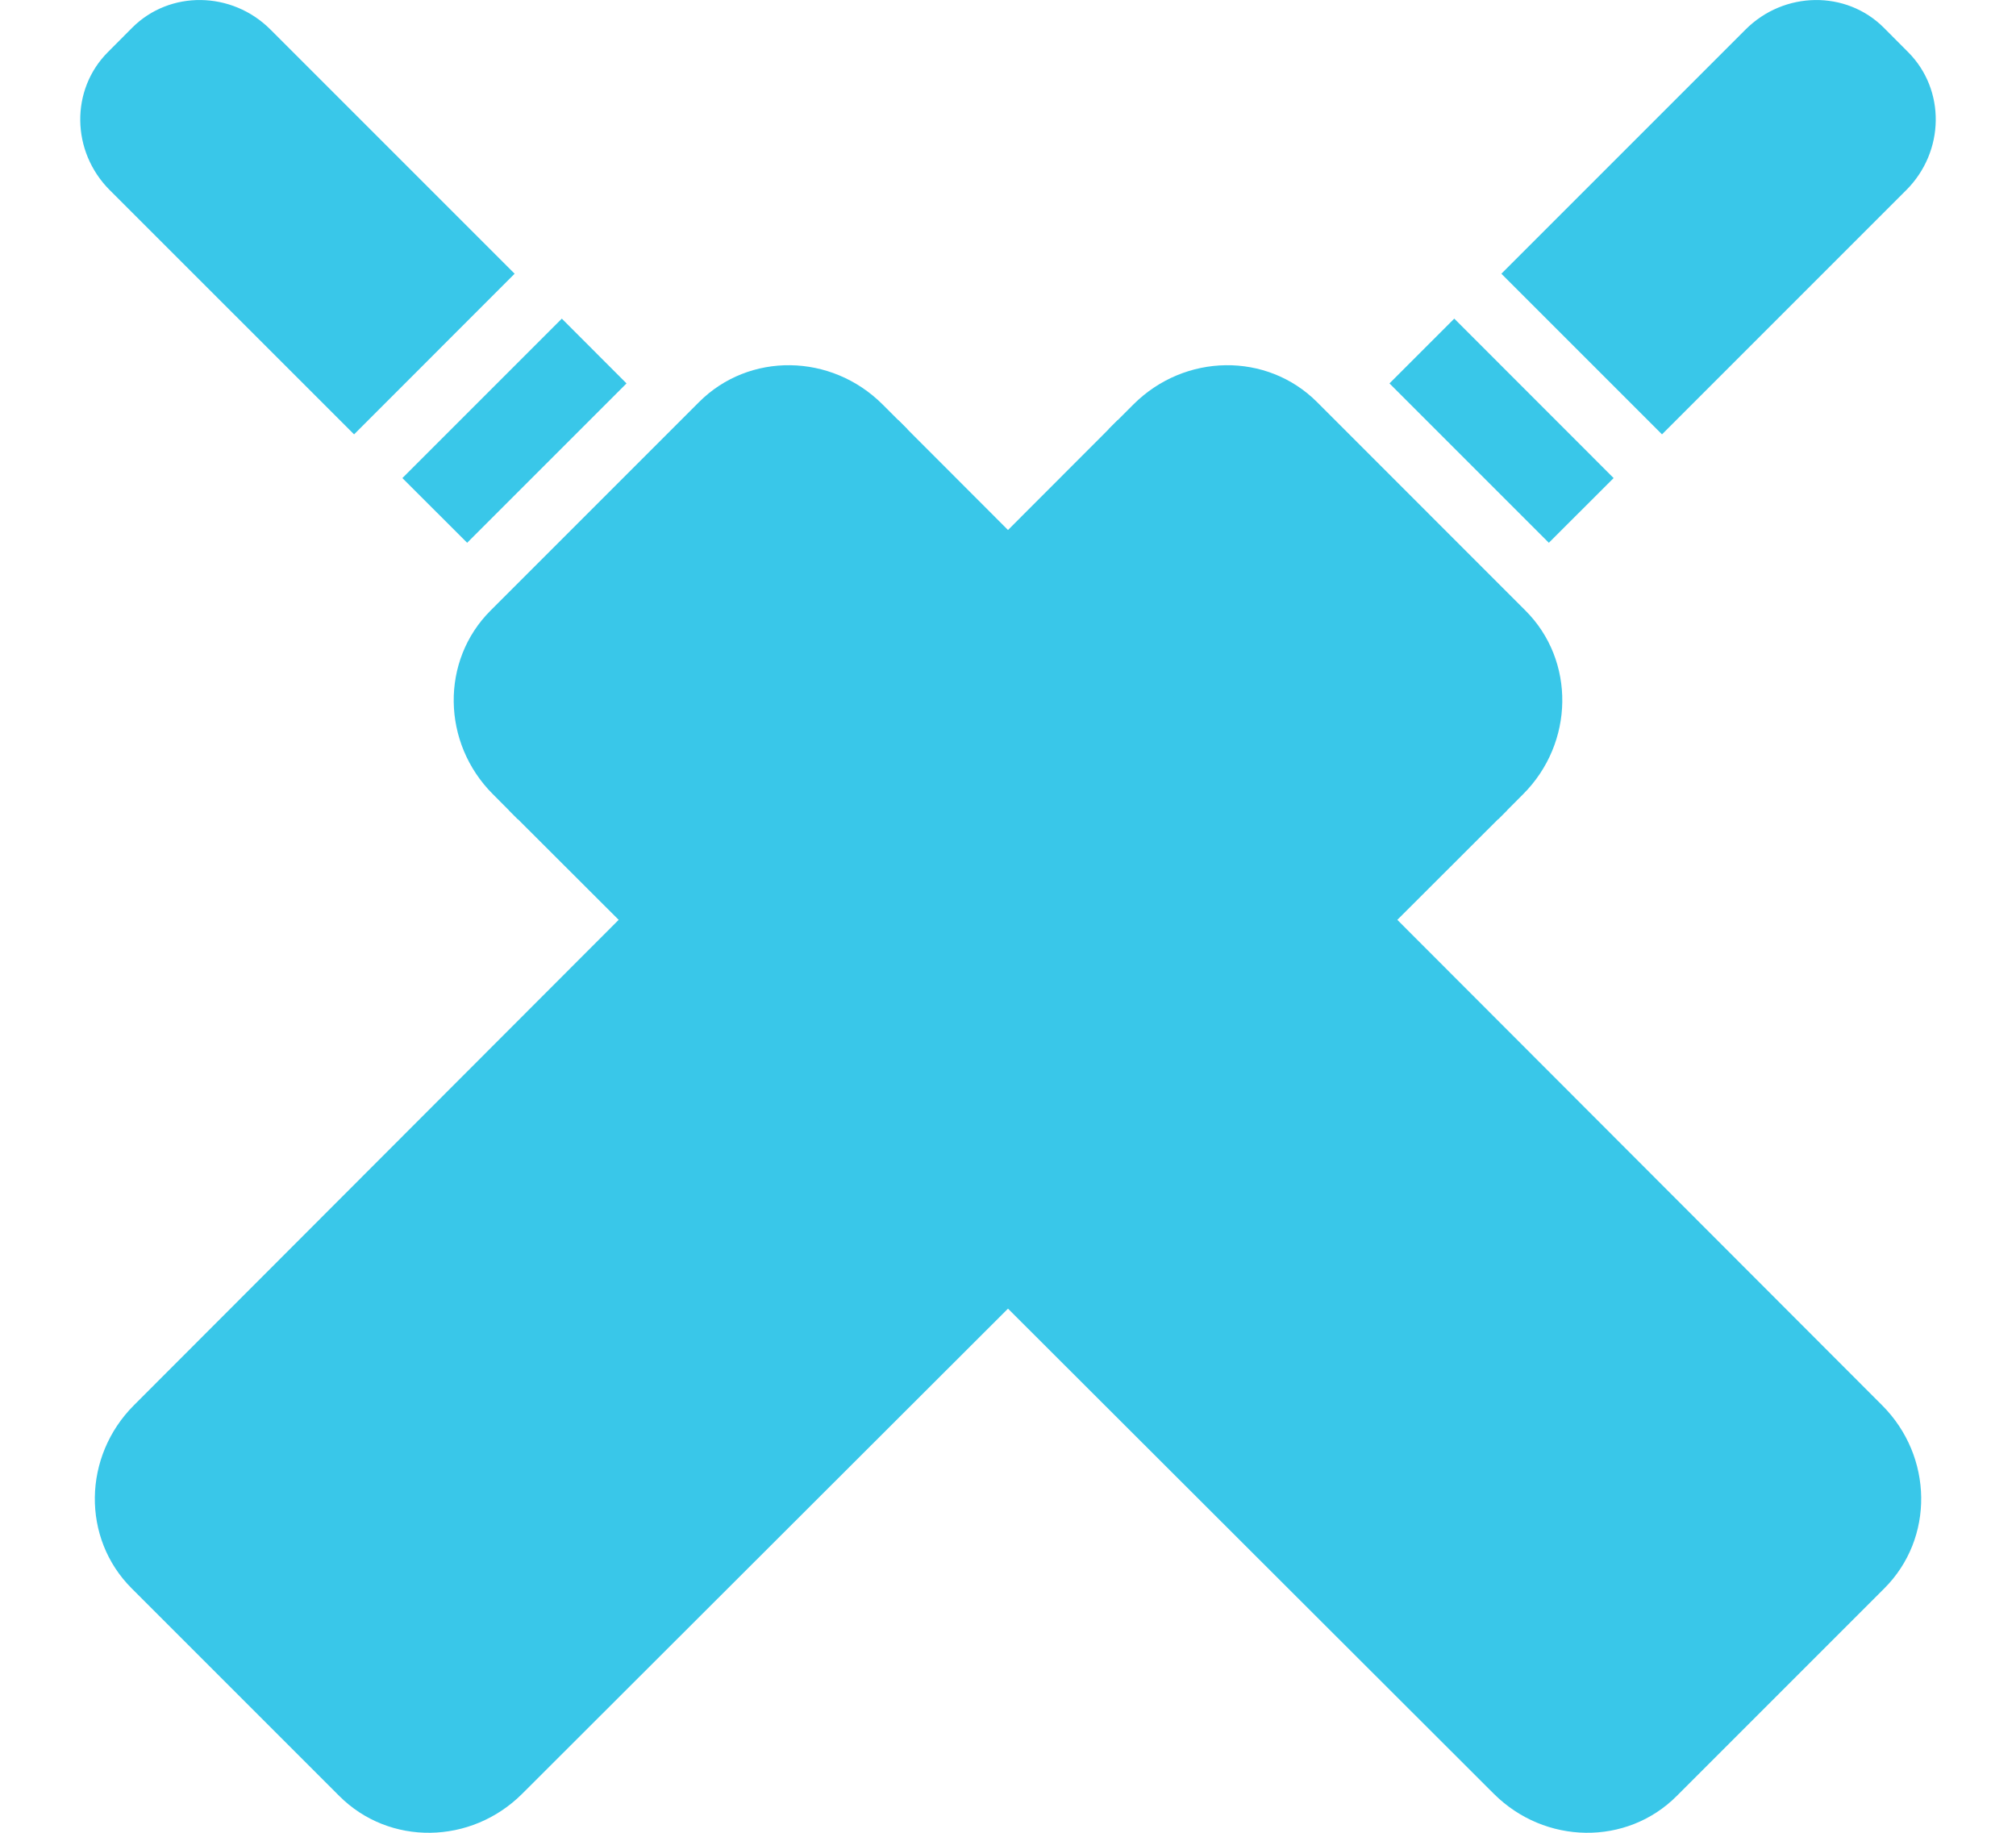
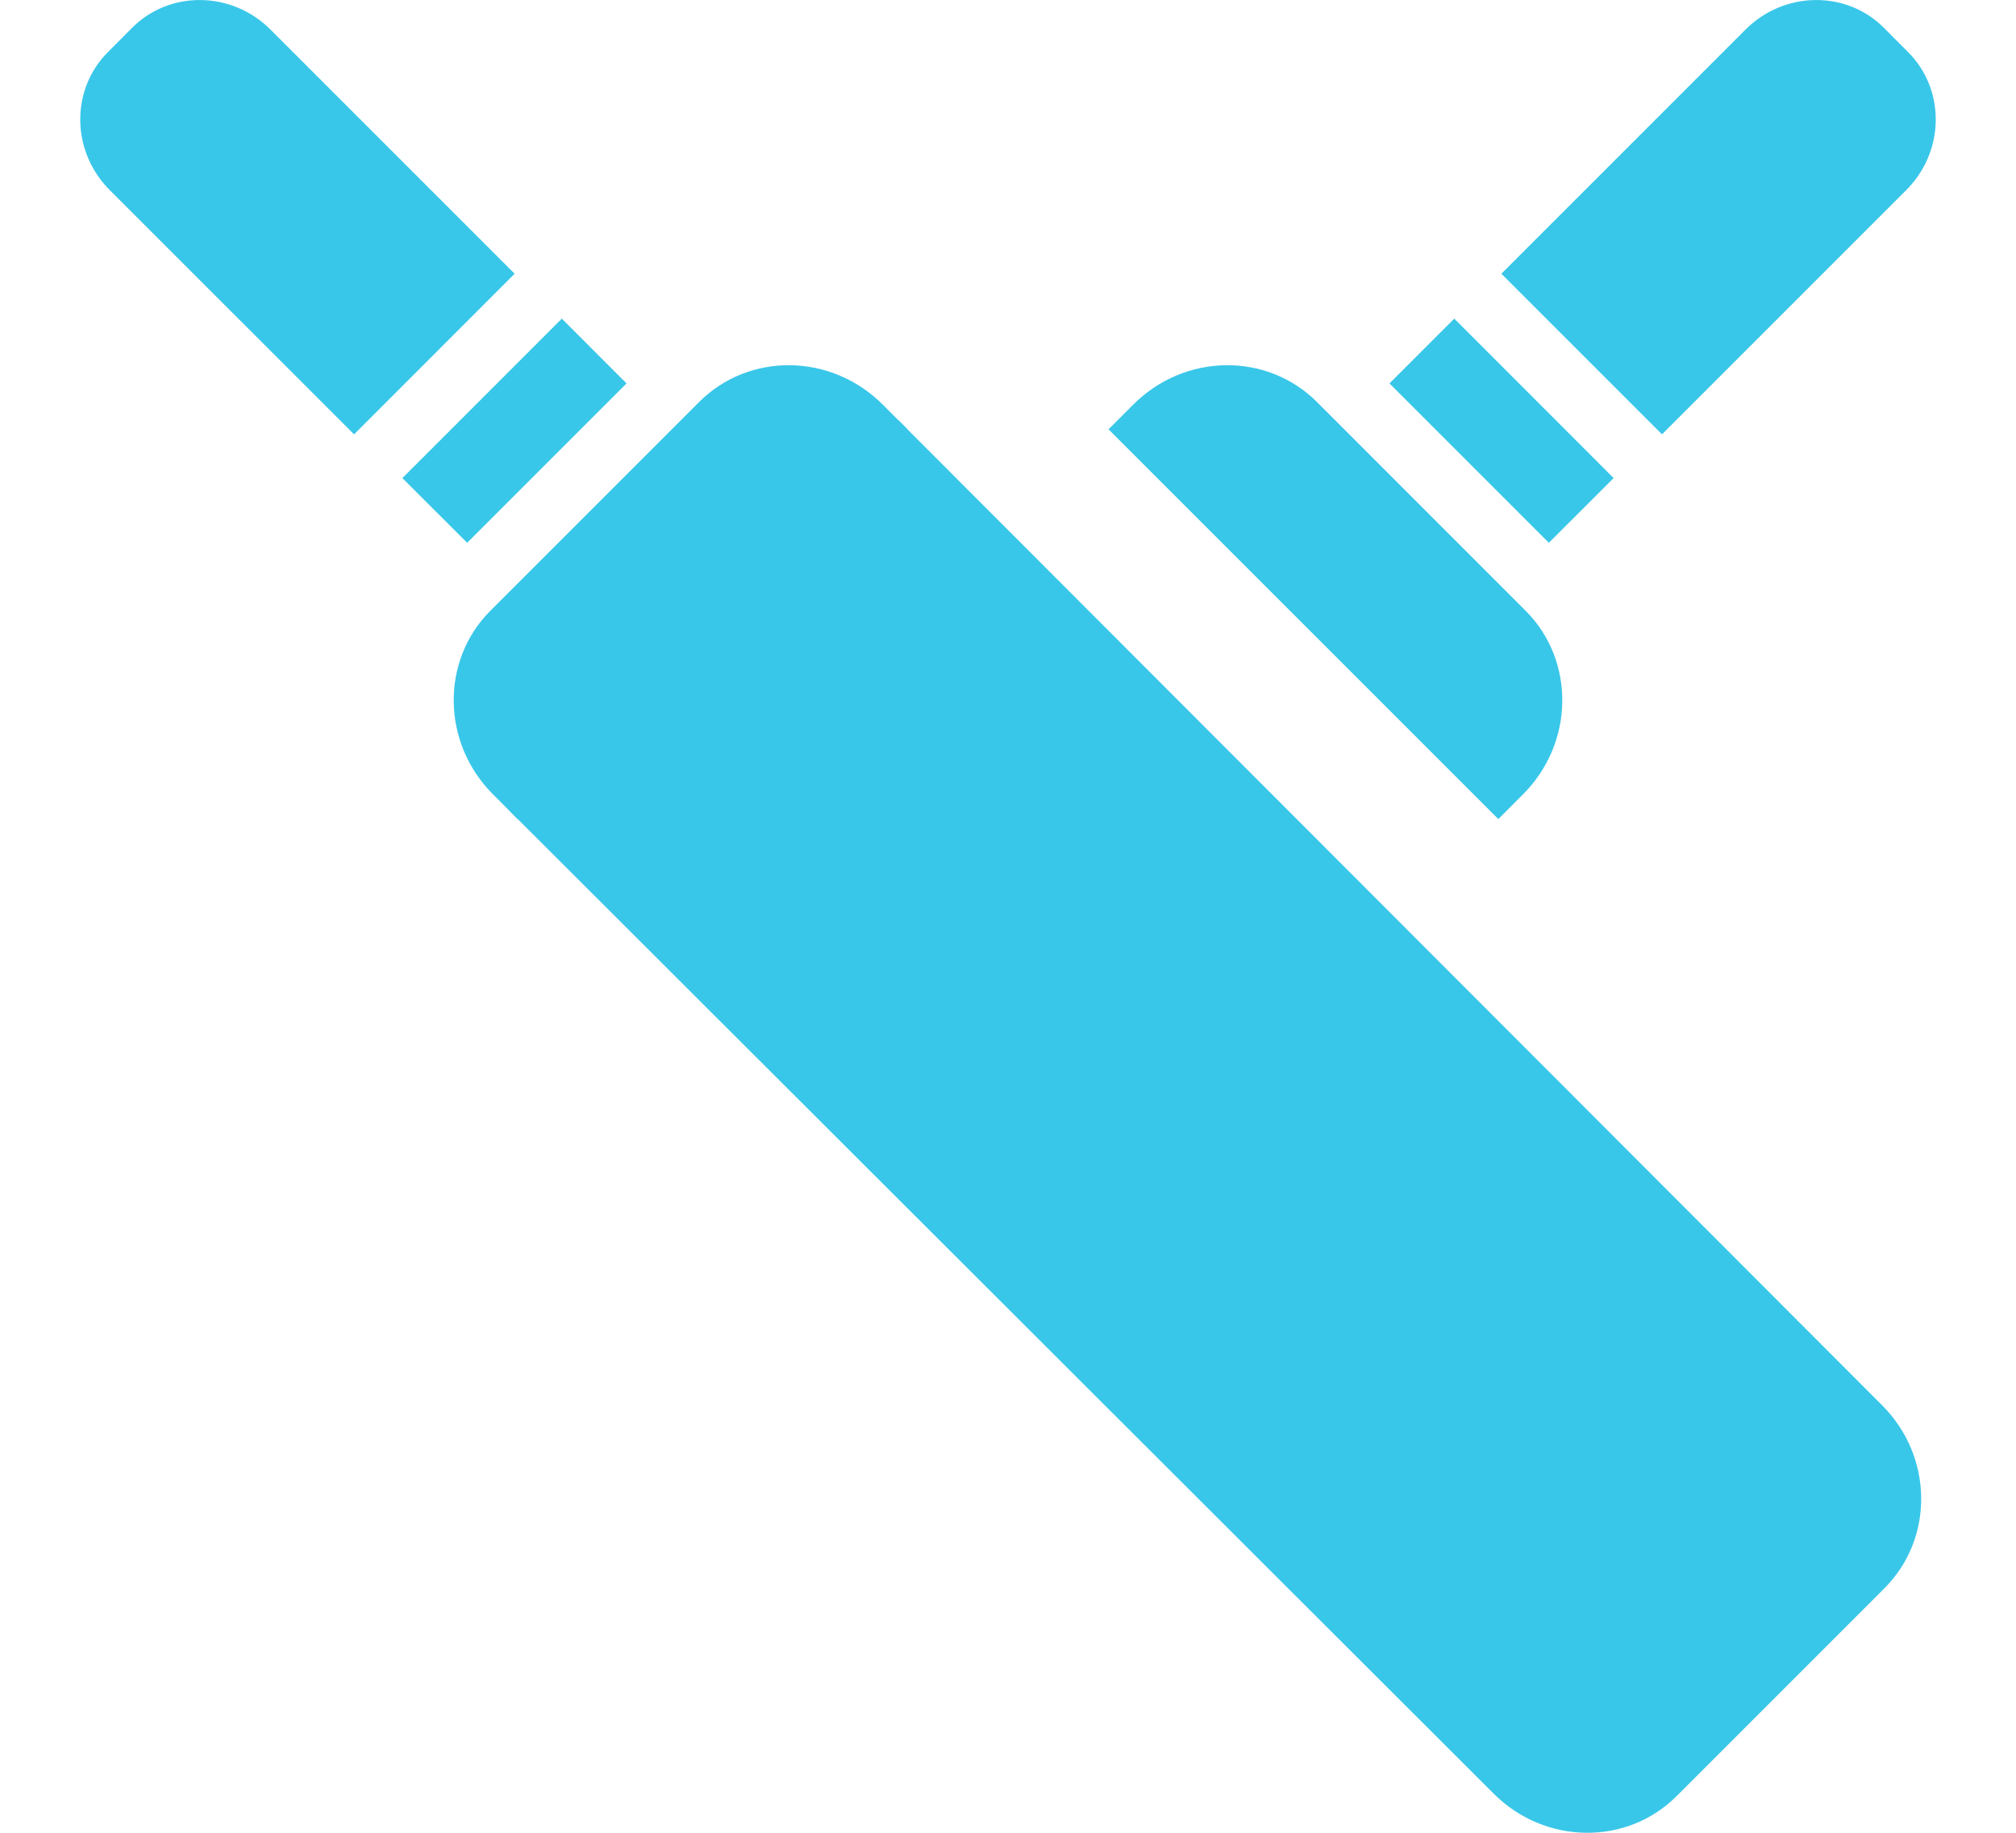
<svg xmlns="http://www.w3.org/2000/svg" width="22" height="20" viewBox="0 0 22 20" fill="none">
  <SCRIPT id="allow-copy_script" />
-   <path d="M12.195 4.587L1.462 15.334C0.903 15.893 0.891 16.787 1.436 17.332L3.703 19.599C4.248 20.144 5.141 20.132 5.7 19.573L16.448 8.84L12.195 4.587Z" fill="#39C7E9" />
  <path d="M16.621 8.667C17.181 8.107 17.193 7.208 16.647 6.663L14.373 4.388C13.826 3.841 12.929 3.853 12.368 4.414L12.097 4.685L16.351 8.938L16.621 8.667Z" fill="#39C7E9" />
  <path d="M20.802 2.075C21.224 1.653 21.233 0.978 20.821 0.567L20.557 0.302C20.147 -0.108 19.47 -0.099 19.049 0.322L16.384 2.987L18.137 4.74L20.802 2.075Z" fill="#39C7E9" />
  <path d="M15.163 4.184L15.87 3.477L17.609 5.217L16.902 5.923L15.163 4.184Z" fill="#39C7E9" />
  <path d="M9.805 4.587L20.538 15.334C21.098 15.893 21.109 16.787 20.564 17.332L18.297 19.599C17.753 20.144 16.859 20.132 16.3 19.573L5.552 8.84L9.805 4.587Z" fill="#39C7E9" />
  <path d="M5.379 8.667C4.819 8.107 4.807 7.208 5.353 6.663L7.628 4.388C8.174 3.841 9.071 3.853 9.632 4.414L9.903 4.685L5.649 8.938L5.379 8.667Z" fill="#39C7E9" />
  <path d="M1.198 2.075C0.776 1.653 0.767 0.978 1.179 0.567L1.443 0.302C1.853 -0.108 2.53 -0.099 2.951 0.322L5.616 2.987L3.864 4.74L1.198 2.075Z" fill="#39C7E9" />
  <path d="M6.837 4.184L6.131 3.477L4.391 5.217L5.098 5.923L6.837 4.184Z" fill="#39C7E9" />
  <script />
</svg>